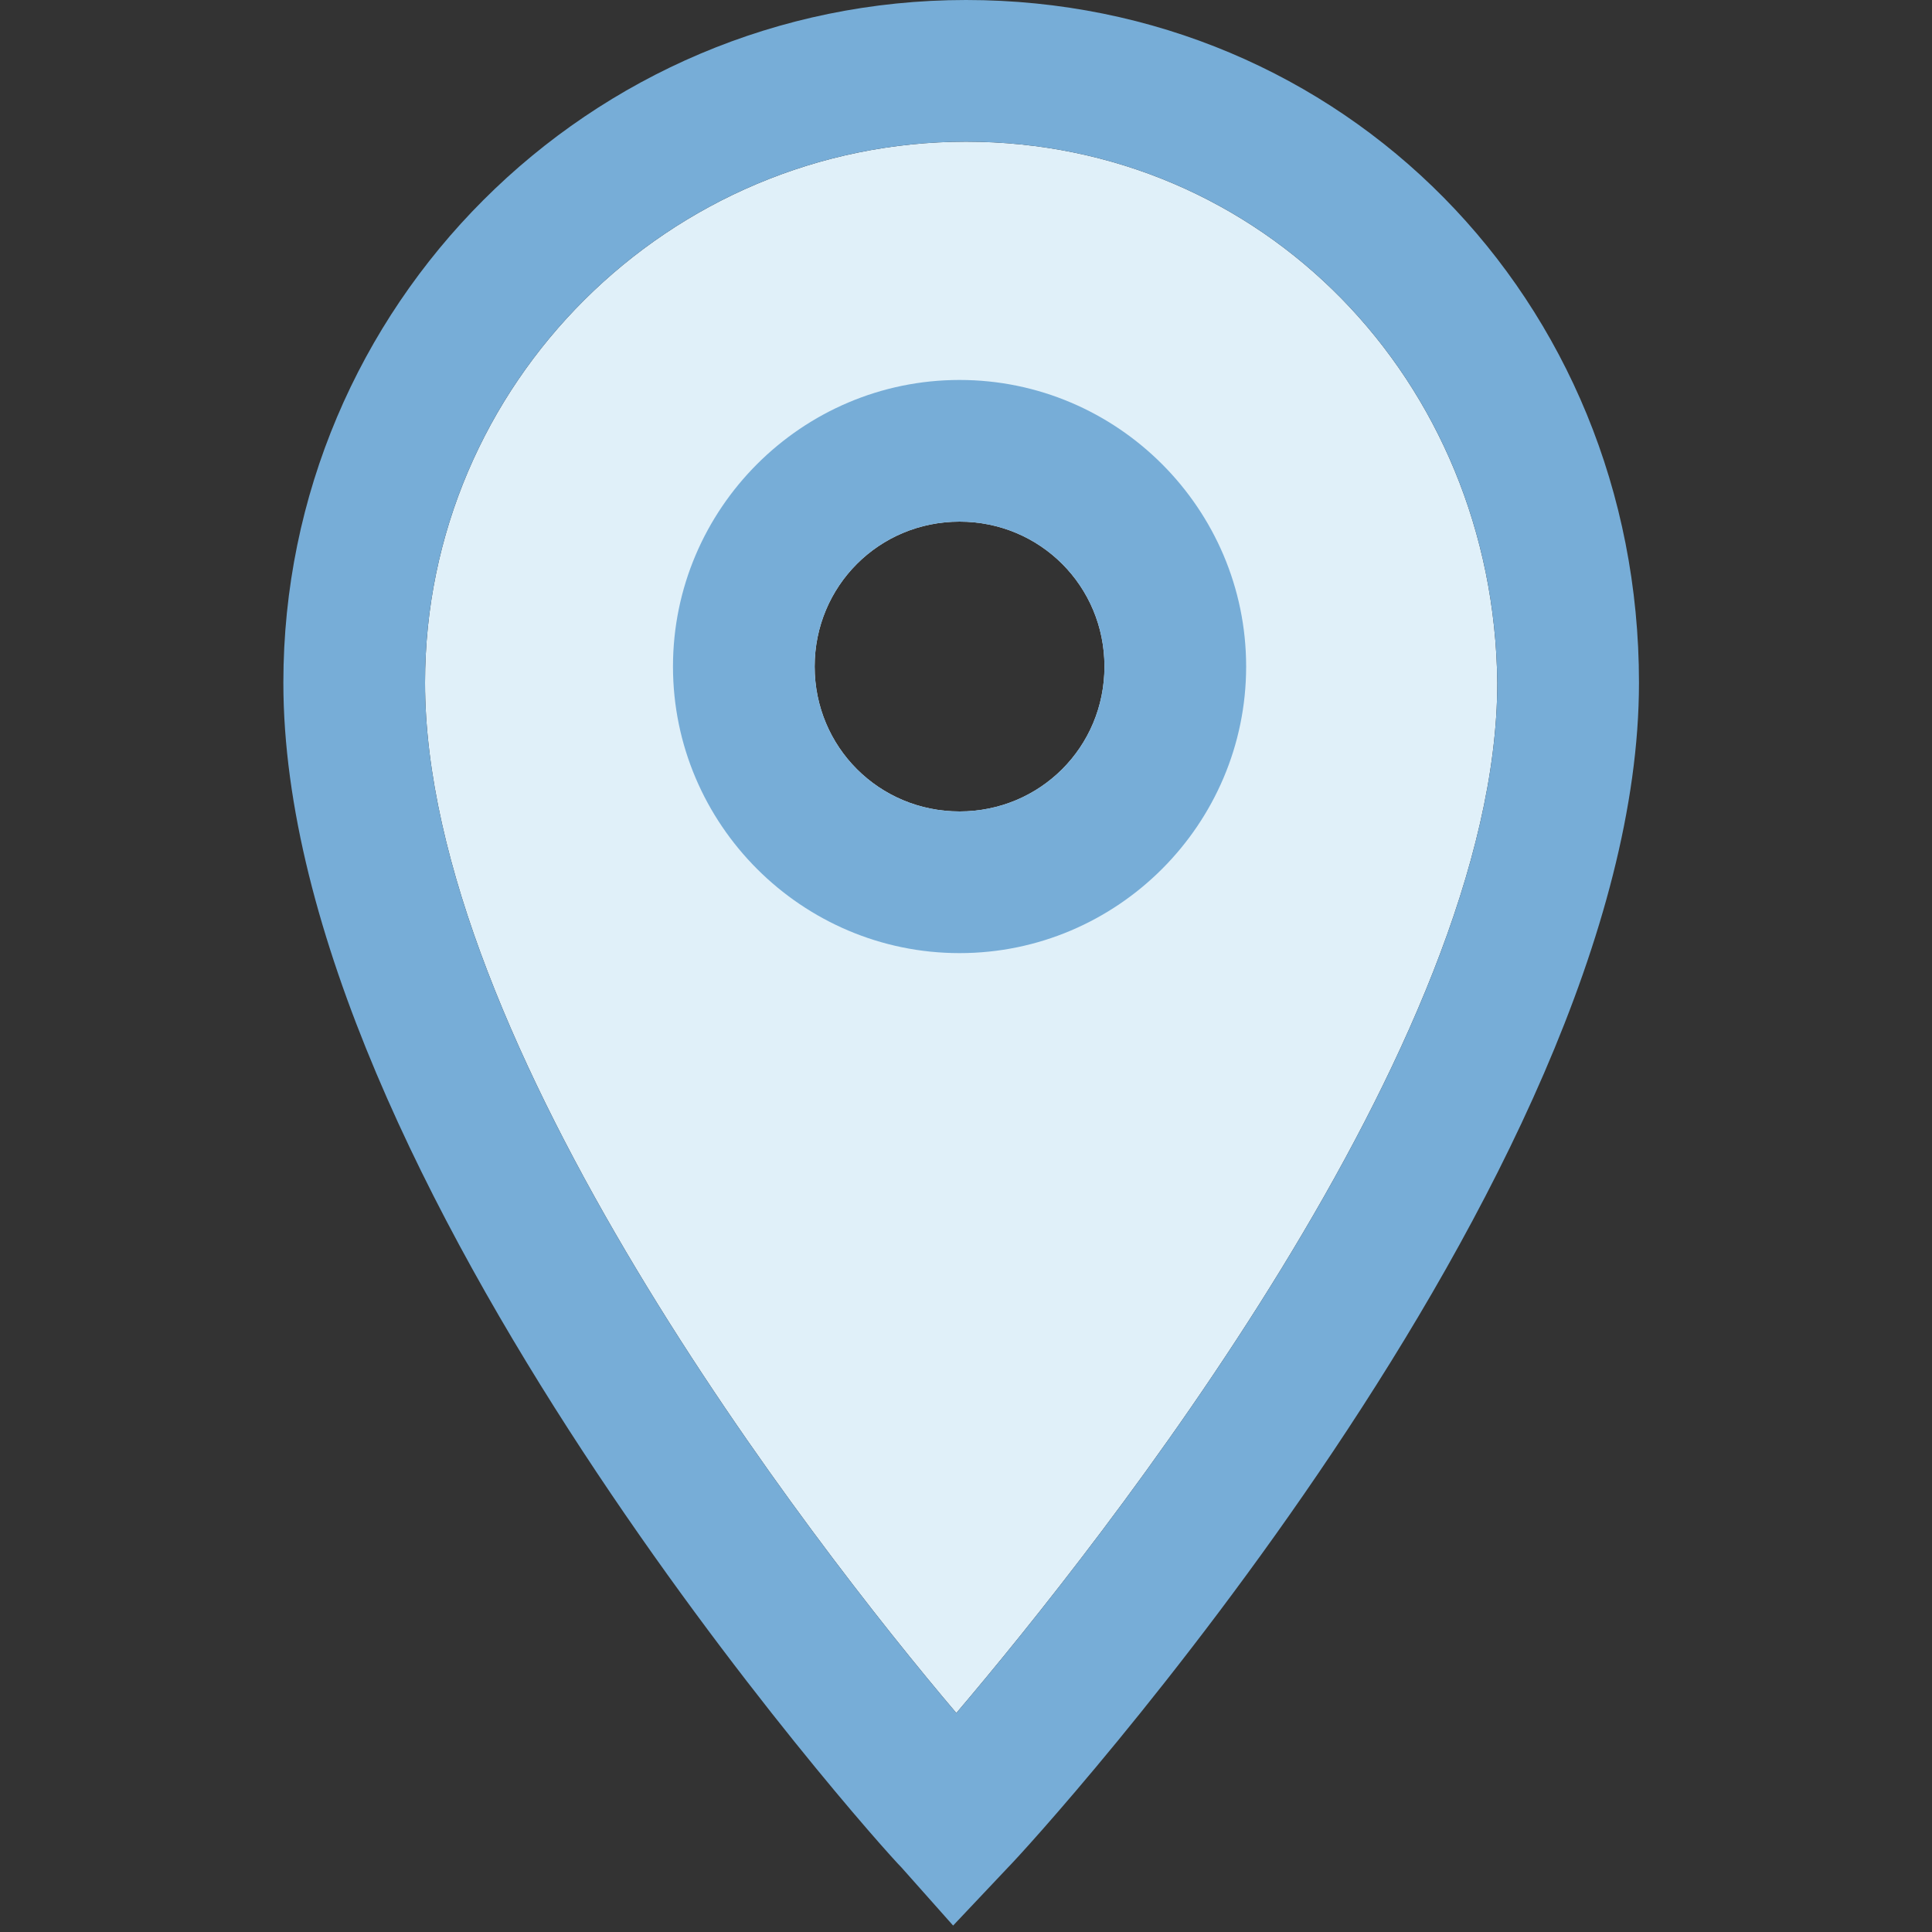
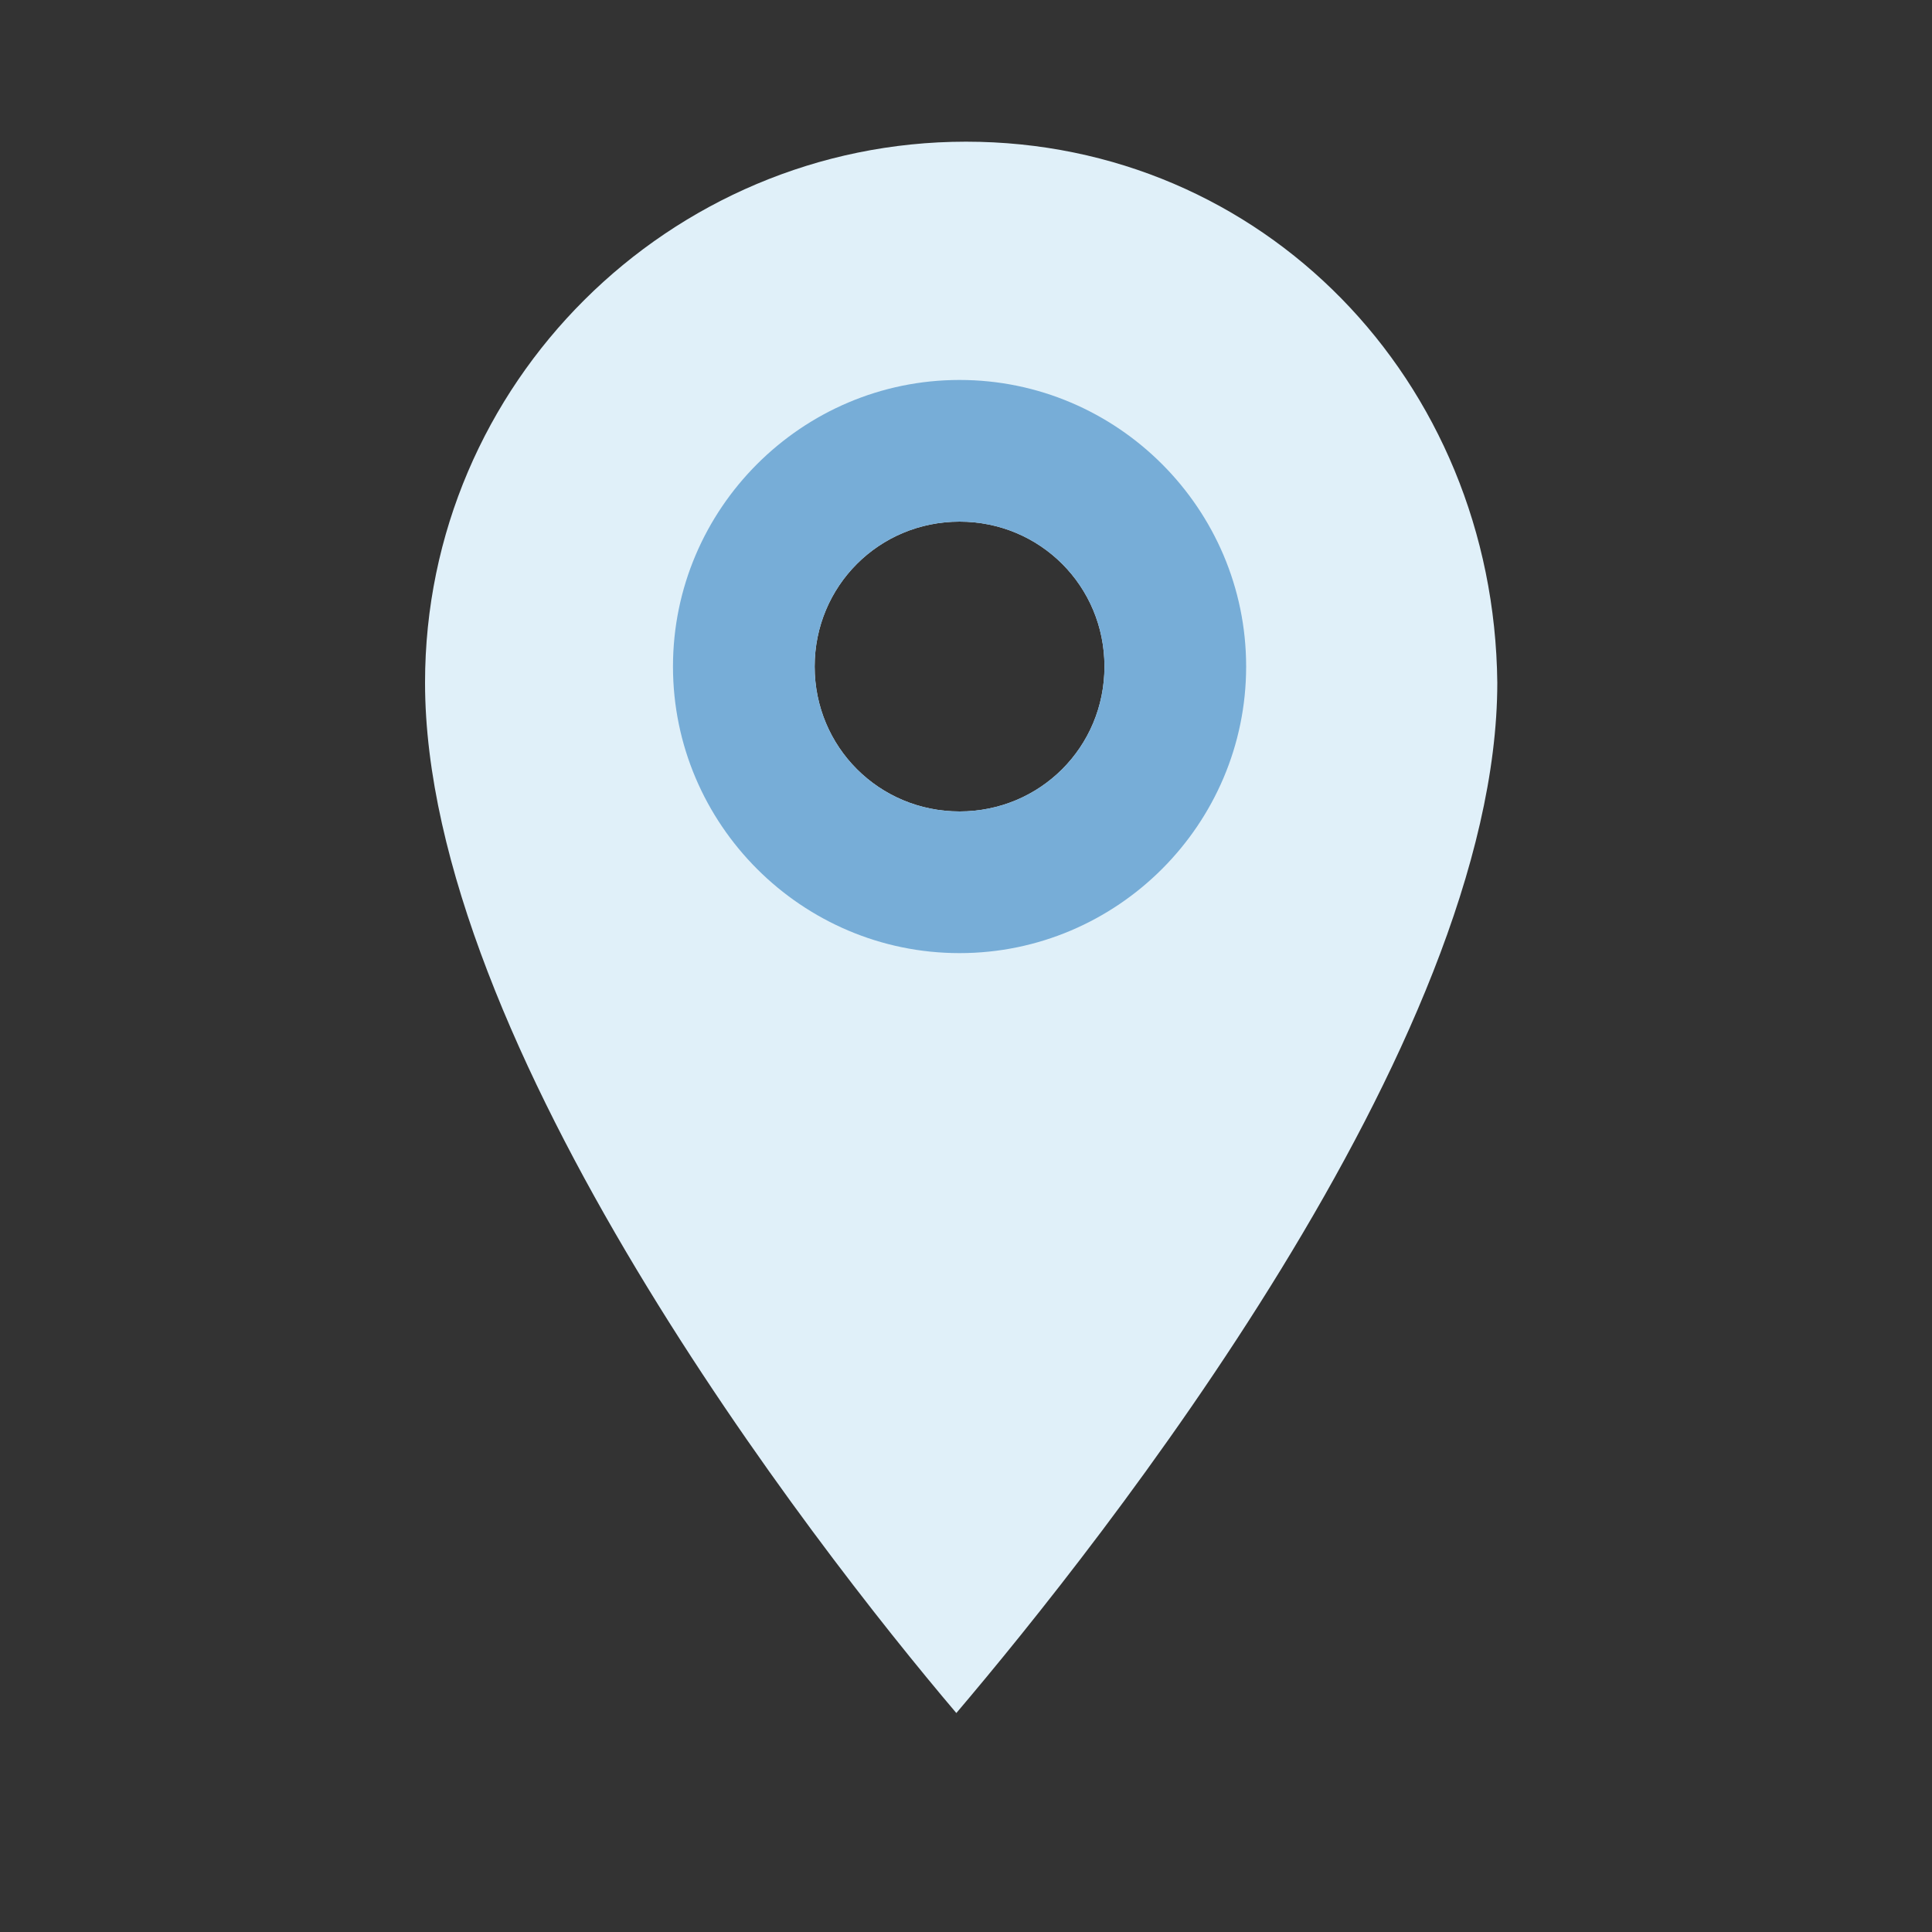
<svg xmlns="http://www.w3.org/2000/svg" id="Layer_1" x="0px" y="0px" viewBox="0 0 60 60" xml:space="preserve">
  <rect x="0" y="0" width="60" height="60" fill="#333333" stroke="none" />
  <g>
    <path fill="#E0F0F9" d="M30,4.4c-9.2,0-16.8,7.5-16.8,16.8c0,11.2,12,26.7,16.5,32c4.5-5.3,16.8-20.8,16.8-32   C46.4,11.8,39.2,4.4,30,4.4z M29.8,25.2c-2.5,0-4.5-2-4.5-4.5s2-4.5,4.5-4.5s4.5,2,4.5,4.5S32.3,25.2,29.8,25.2z" />
-     <path fill="#77ADD7" d="M29.6,59.8L28,58C27.2,57.2,8.8,36.6,8.8,21.2C8.8,9.5,18.3,0,30,0c11.7,0,20.9,9.3,20.9,21.2   c0,15.4-18.8,36-19.6,36.8L29.6,59.8z M30,4.4c-9.2,0-16.8,7.5-16.8,16.8c0,11.2,12,26.7,16.5,32c4.5-5.3,16.8-20.8,16.8-32   C46.4,11.8,39.2,4.4,30,4.4z" />
    <path fill="#77ADD7" d="M29.8,29.6c-4.9,0-8.9-4-8.9-8.9s4-8.9,8.9-8.9s8.9,4,8.9,8.9S34.7,29.6,29.8,29.6z M29.8,16.2   c-2.5,0-4.5,2-4.5,4.5s2,4.5,4.5,4.5s4.5-2,4.5-4.5S32.3,16.2,29.8,16.2z" />
  </g>
</svg>